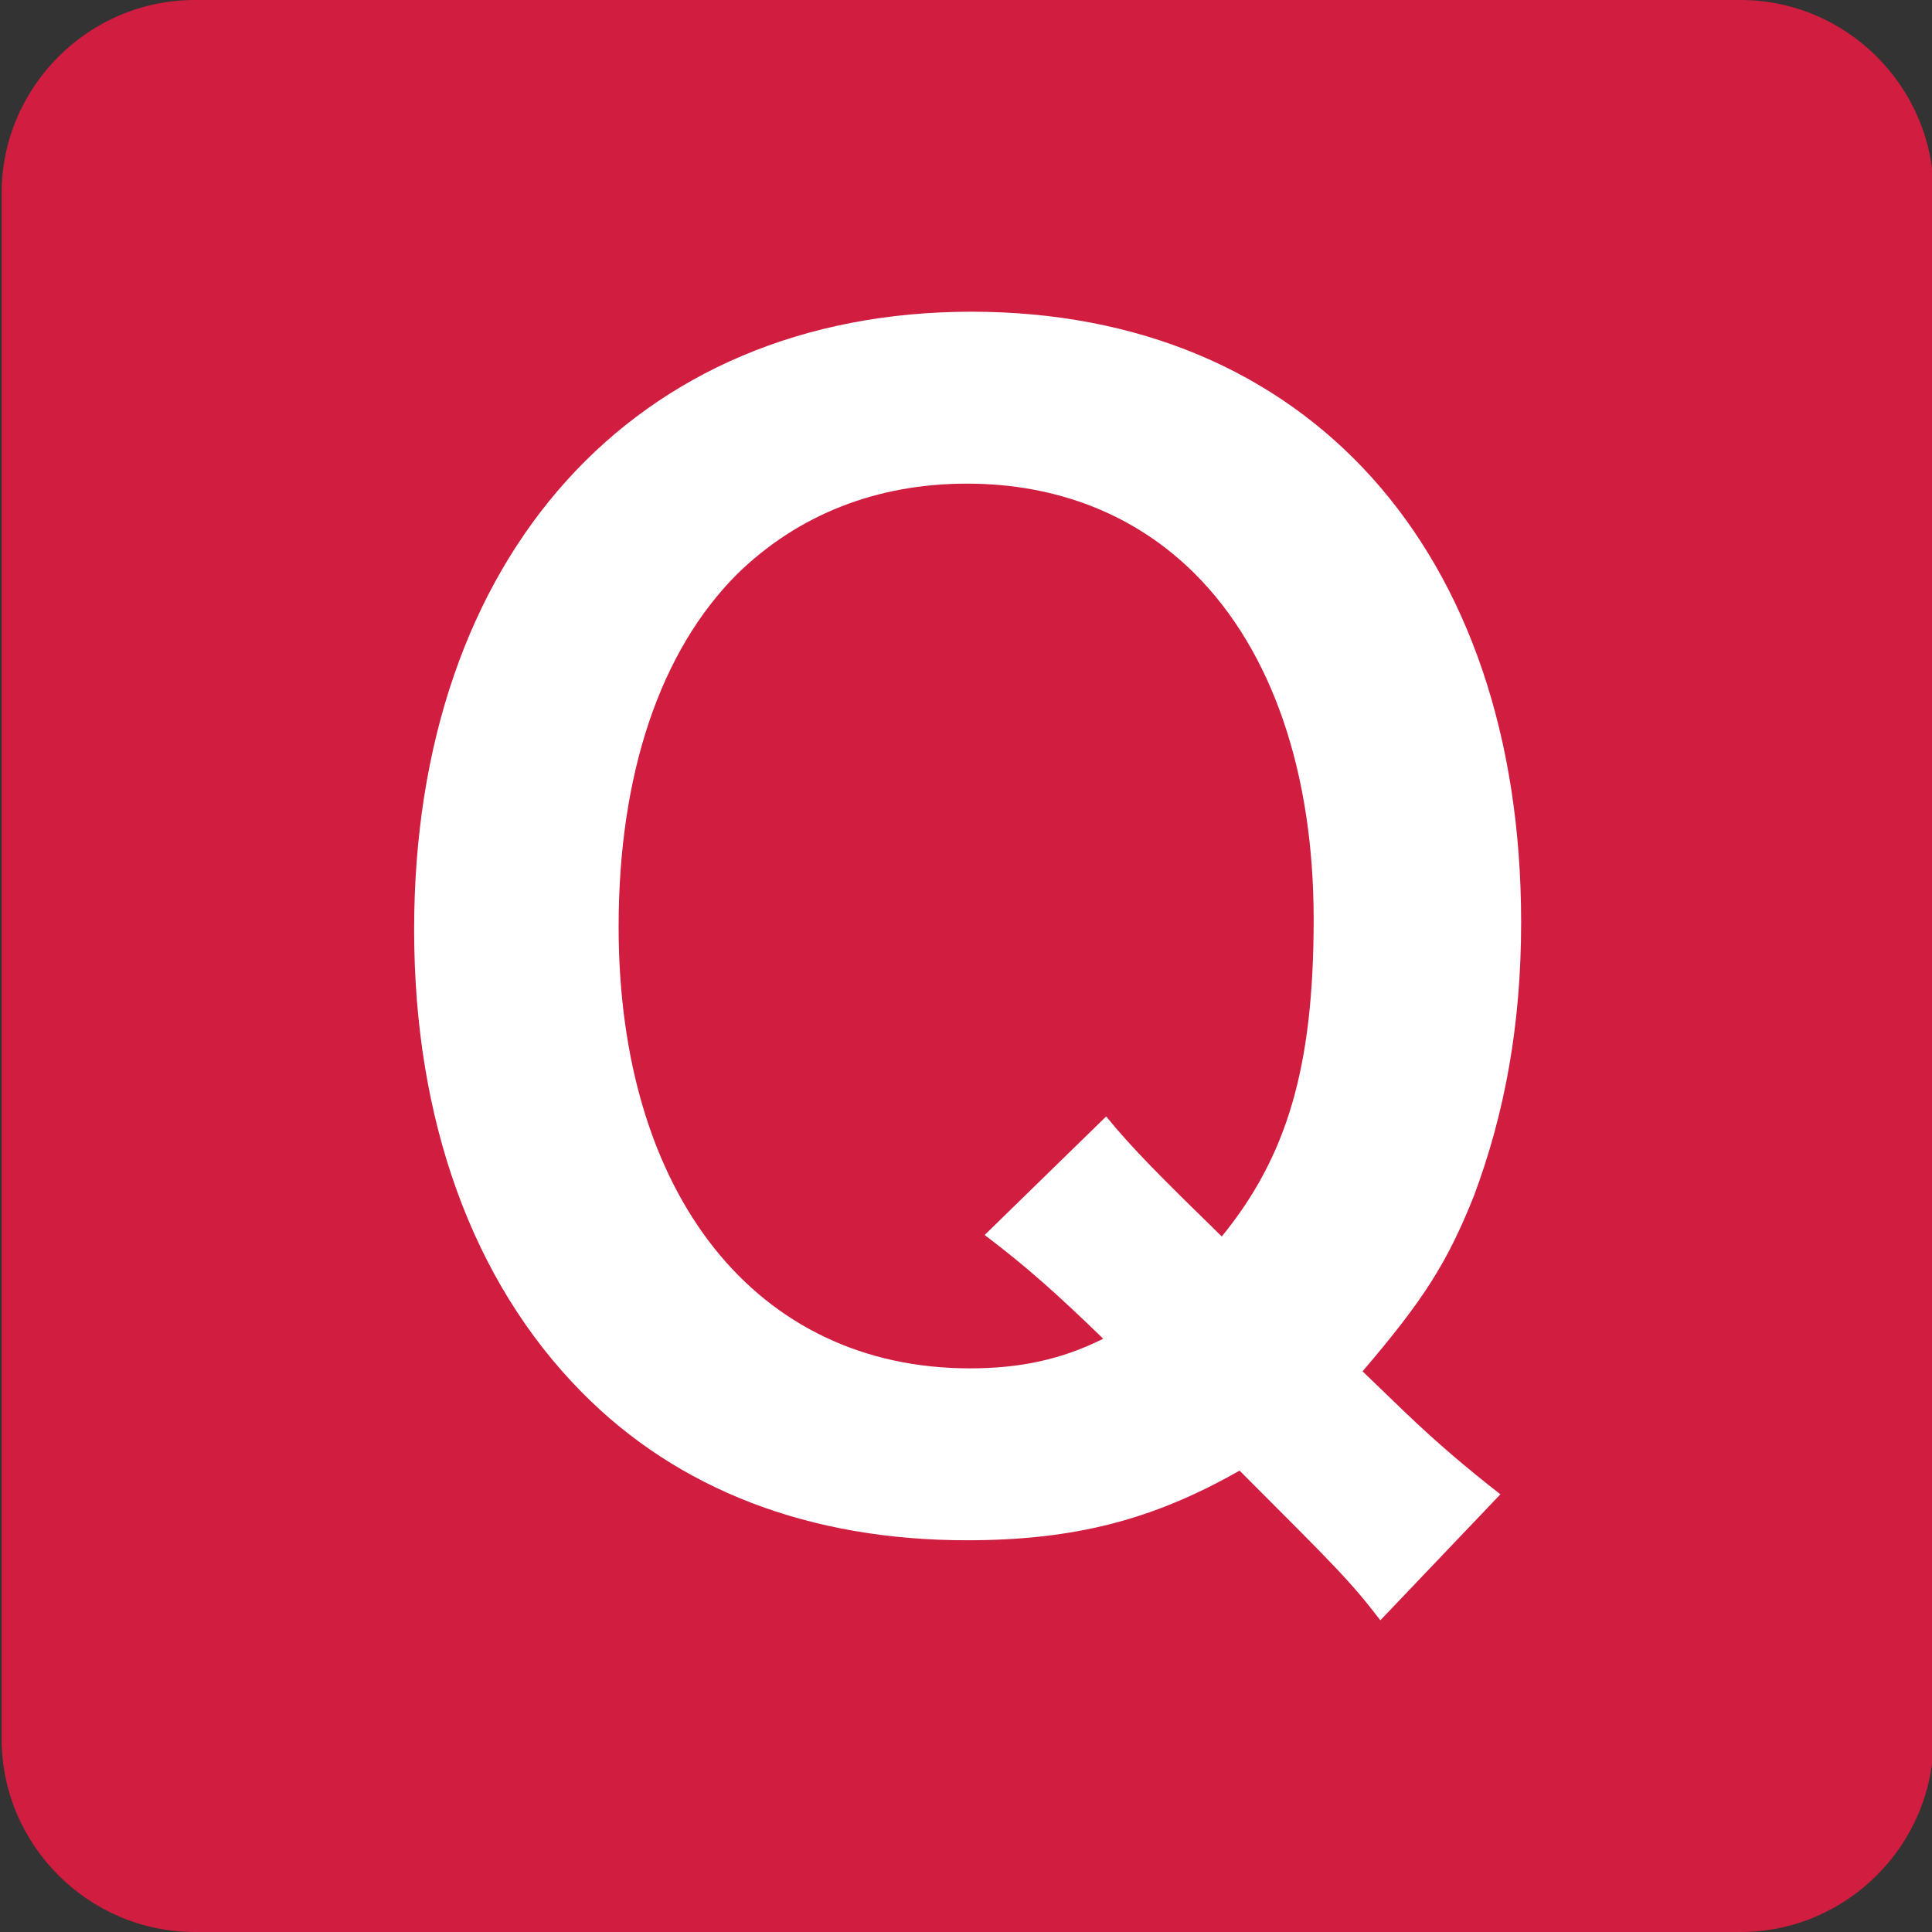
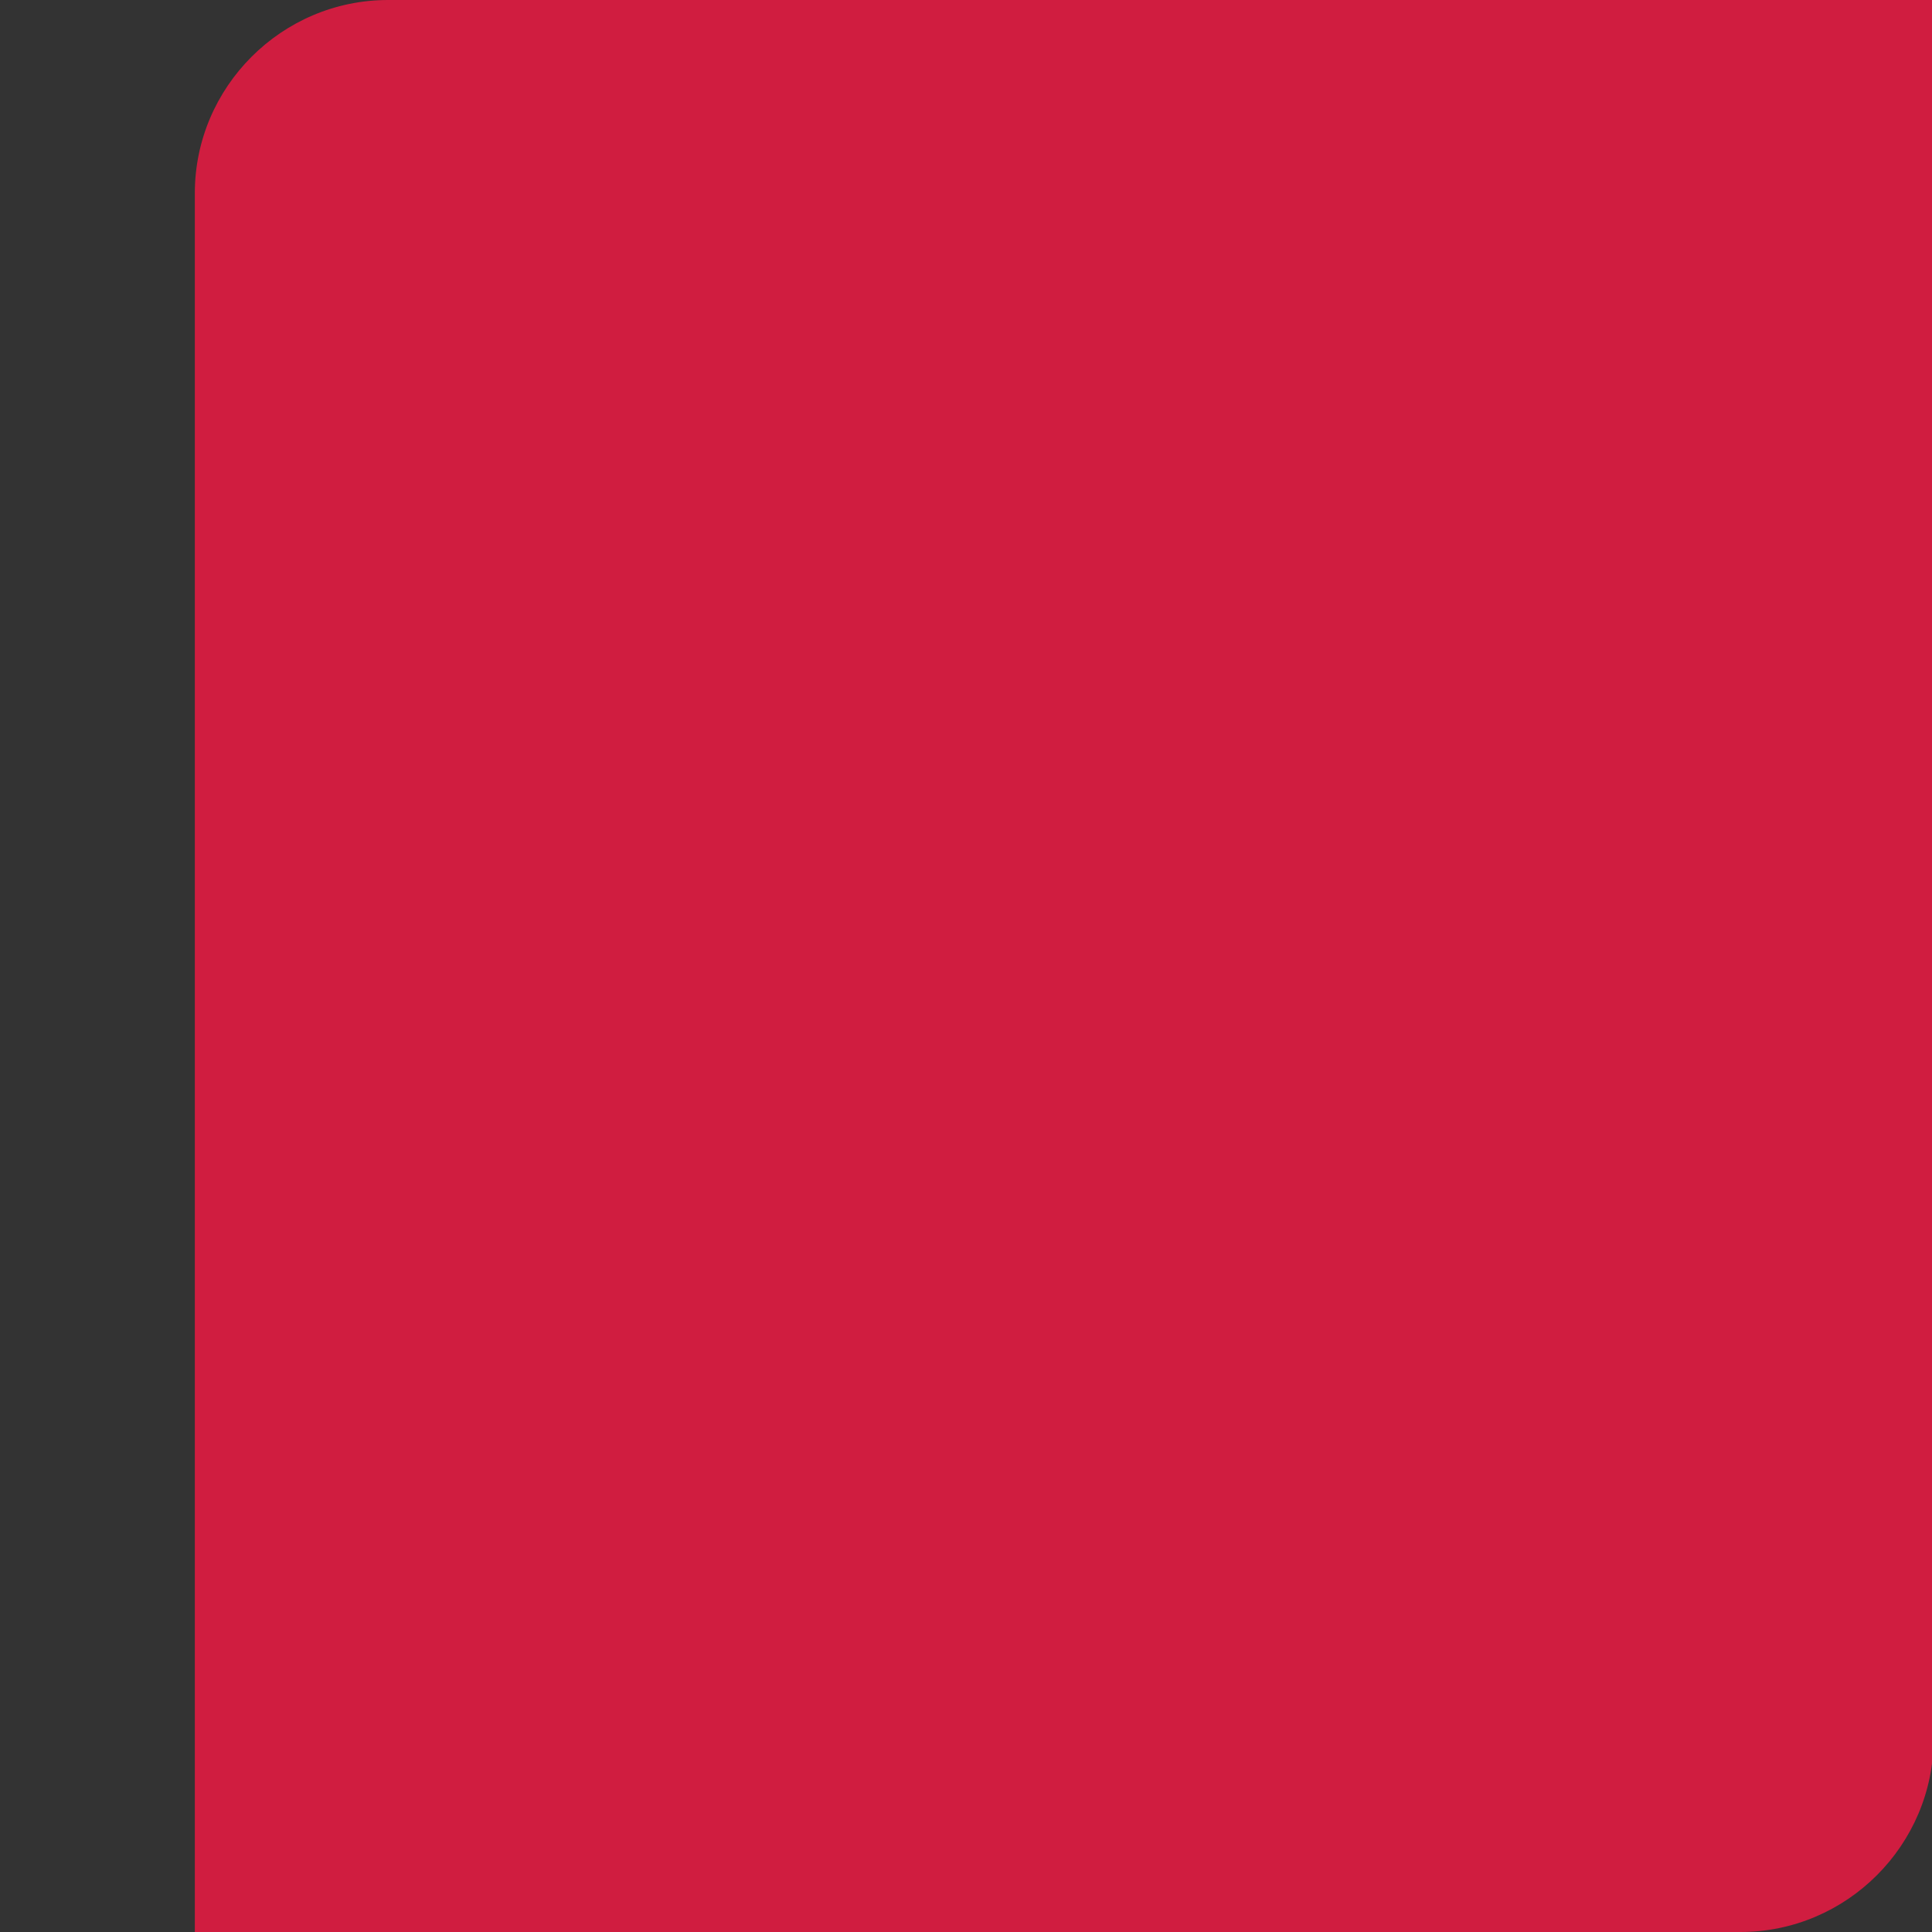
<svg xmlns="http://www.w3.org/2000/svg" version="1.1" id="レイヤー_1" x="0px" y="0px" viewBox="0 0 100 100" style="enable-background:new 0 0 100 100;" xml:space="preserve">
  <rect x="0" y="0" width="100" height="100" fill="#333333" stroke="none" />
  <style type="text/css">
	.st0{fill:#D01D40;}
	.st1{fill:#FFFFFF;}
</style>
  <g>
-     <path class="st0" d="M100.084,90c0,5.5-4.5,10-10,10h-80c-5.5,0-10-4.5-10-10V10c0-5.5,4.5-10,10-10h80c5.5,0,10,4.5,10,10V90z" />
+     <path class="st0" d="M100.084,90c0,5.5-4.5,10-10,10h-80V10c0-5.5,4.5-10,10-10h80c5.5,0,10,4.5,10,10V90z" />
  </g>
  <g>
-     <path class="st1" d="M71.447,83.866c-1.534-1.994-2.224-2.685-7.287-7.747c-4.449,2.531-8.514,3.605-14.114,3.605   c-8.131,0-14.958-2.608-19.943-7.671c-5.676-5.753-8.668-14.113-8.668-23.932c0-19.33,11.429-31.987,28.841-31.987   c17.336,0,28.458,12.351,28.458,31.604c0,5.293-0.844,9.895-2.455,14.19c-1.38,3.452-2.608,5.369-5.753,9.052l2.148,2.07   c1.764,1.688,3.222,2.915,4.986,4.296L71.447,83.866z M57.256,57.786c1.304,1.611,2.838,3.146,5.983,6.214   c3.375-4.143,4.756-8.745,4.756-16.415c0-7.594-2.148-13.884-6.136-17.873c-3.068-3.068-7.134-4.679-11.813-4.679   s-8.745,1.61-11.889,4.679c-3.989,3.989-6.137,10.355-6.137,18.256c0,13.884,7.134,22.858,18.179,22.858   c2.608,0,4.756-0.46,6.904-1.534c-2.378-2.301-3.912-3.682-6.137-5.369L57.256,57.786z" />
-   </g>
+     </g>
</svg>